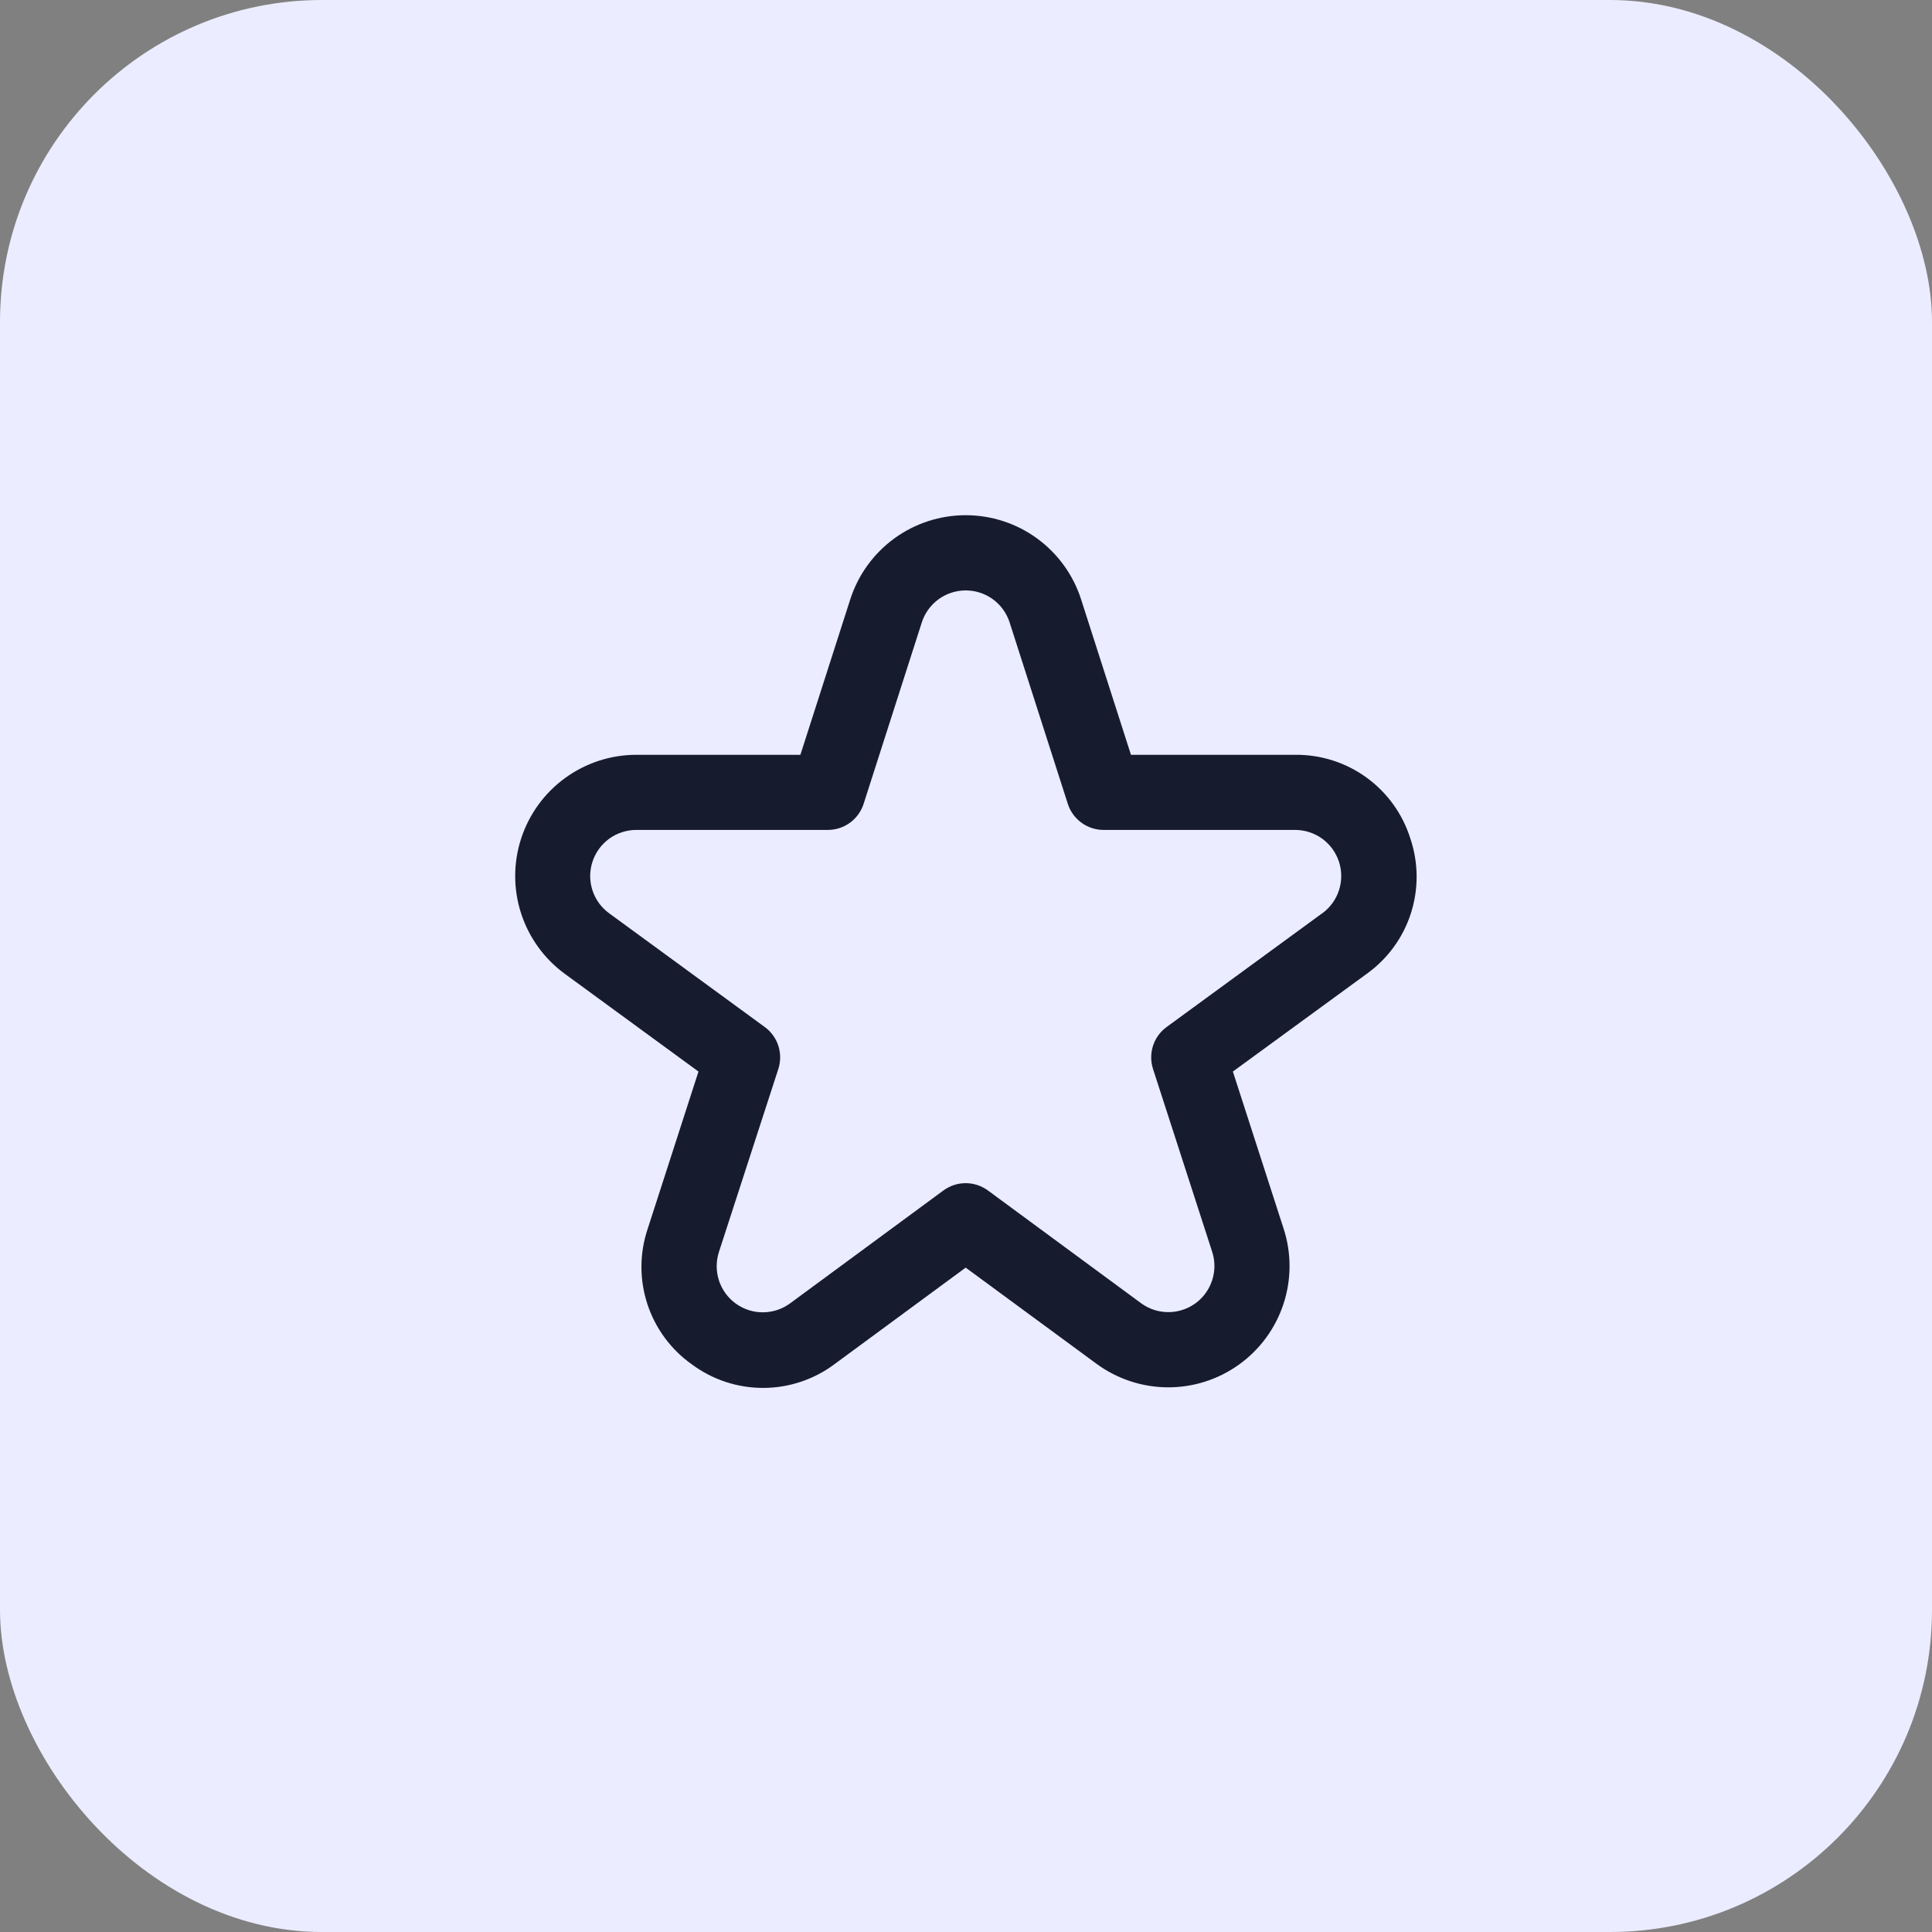
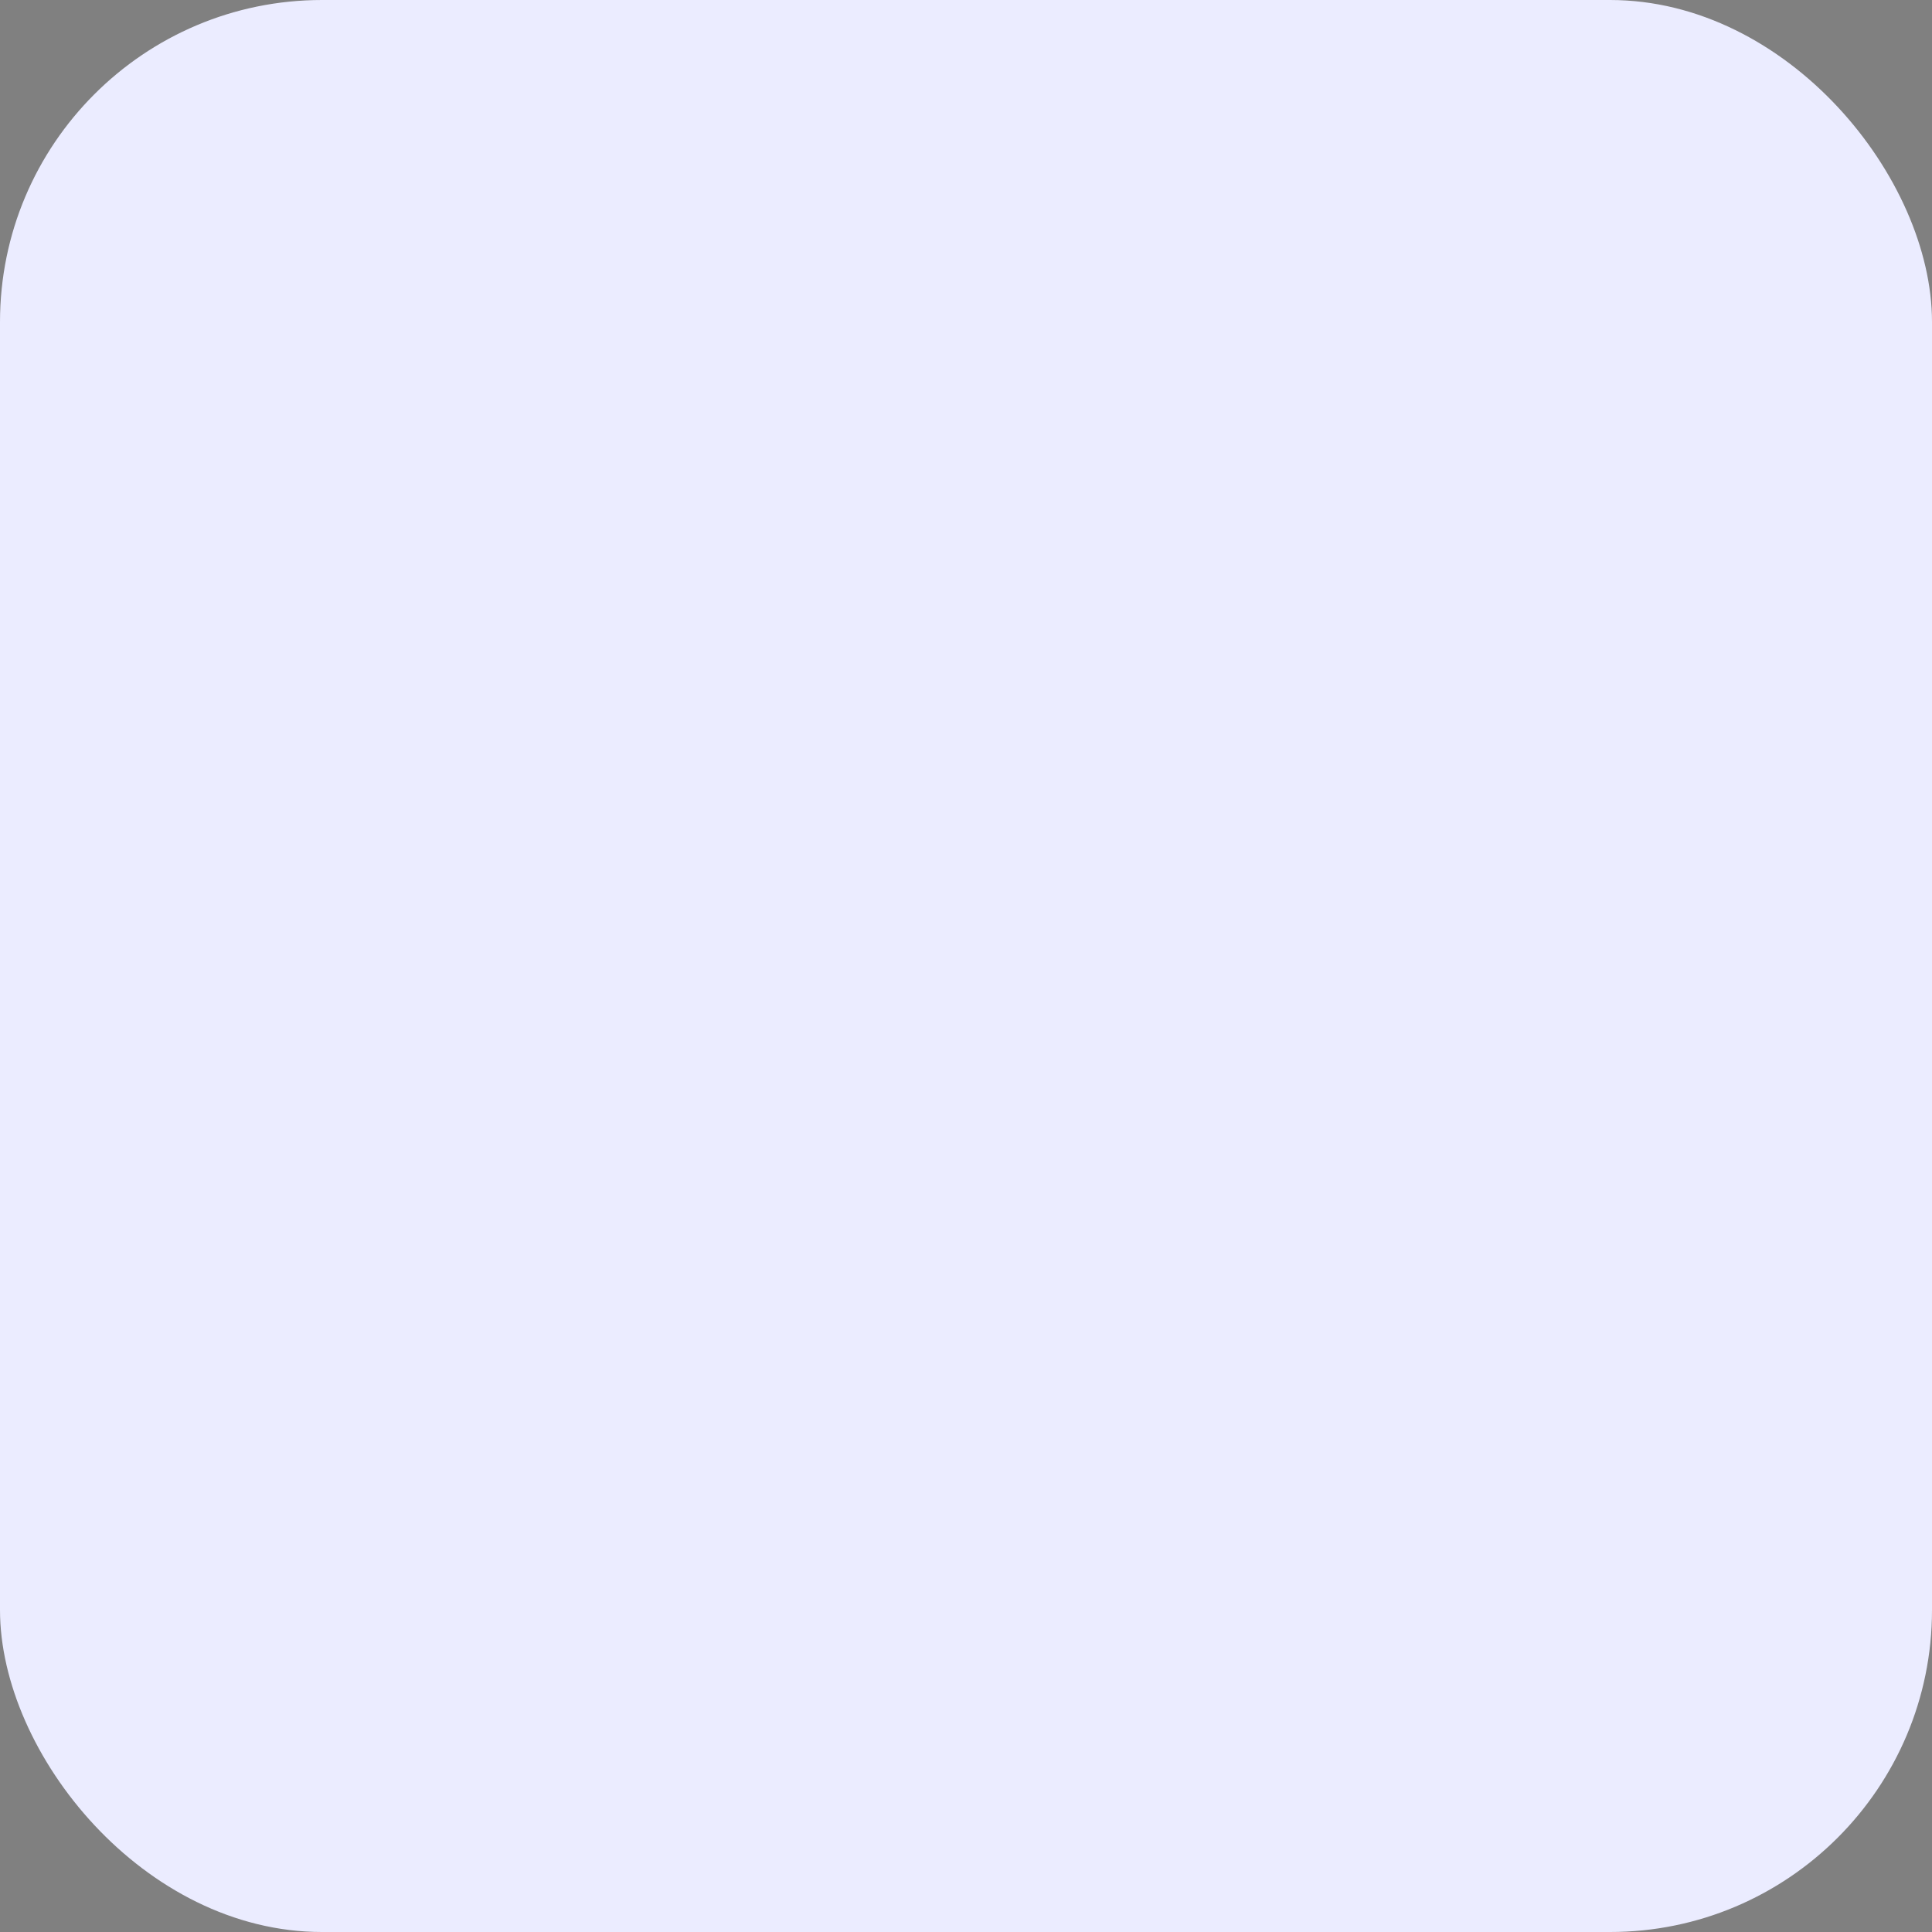
<svg xmlns="http://www.w3.org/2000/svg" width="60" height="60" viewBox="0 0 60 60" fill="none">
  <rect x="0" y="0" width="60" height="60" fill="#808080" stroke="none" />
  <rect width="60" height="60" rx="10" fill="#EBECFF" />
-   <path d="M43.799 26.038C43.56 25.278 43.083 24.616 42.439 24.148C41.794 23.68 41.017 23.433 40.221 23.441H35.123L33.575 18.616C33.332 17.856 32.853 17.194 32.209 16.723C31.565 16.253 30.788 16 29.99 16C29.192 16 28.415 16.253 27.771 16.723C27.127 17.194 26.648 17.856 26.405 18.616L24.857 23.441H19.759C18.966 23.442 18.193 23.694 17.551 24.161C16.909 24.627 16.431 25.285 16.185 26.04C15.939 26.794 15.938 27.607 16.182 28.363C16.426 29.118 16.902 29.777 17.543 30.245L21.692 33.278L20.114 38.163C19.859 38.921 19.856 39.74 20.105 40.5C20.354 41.26 20.842 41.919 21.495 42.378C22.138 42.853 22.917 43.107 23.716 43.103C24.515 43.099 25.291 42.837 25.929 42.356L29.99 39.367L34.052 42.353C34.694 42.825 35.468 43.081 36.265 43.085C37.061 43.089 37.838 42.84 38.484 42.374C39.13 41.909 39.612 41.25 39.86 40.494C40.109 39.737 40.111 38.921 39.866 38.163L38.288 33.278L42.442 30.245C43.09 29.782 43.572 29.124 43.816 28.366C44.06 27.608 44.054 26.792 43.799 26.038ZM41.065 28.361L36.23 31.895C36.032 32.039 35.884 32.243 35.808 32.477C35.733 32.711 35.732 32.963 35.808 33.197L37.646 38.878C37.739 39.166 37.738 39.477 37.643 39.764C37.549 40.052 37.366 40.303 37.12 40.48C36.874 40.656 36.579 40.751 36.276 40.749C35.973 40.748 35.679 40.65 35.435 40.471L30.681 36.971C30.48 36.824 30.238 36.744 29.99 36.744C29.741 36.744 29.5 36.824 29.299 36.971L24.545 40.471C24.301 40.653 24.006 40.752 23.702 40.755C23.398 40.758 23.101 40.664 22.854 40.486C22.607 40.309 22.423 40.057 22.328 39.768C22.234 39.479 22.234 39.167 22.328 38.878L24.172 33.197C24.247 32.963 24.247 32.711 24.172 32.477C24.096 32.243 23.948 32.039 23.75 31.895L18.915 28.361C18.671 28.183 18.49 27.932 18.398 27.645C18.305 27.357 18.306 27.048 18.4 26.762C18.493 26.475 18.675 26.225 18.919 26.047C19.164 25.87 19.458 25.775 19.759 25.774H25.709C25.956 25.774 26.197 25.696 26.397 25.55C26.596 25.405 26.745 25.2 26.82 24.965L28.628 19.328C28.721 19.04 28.903 18.789 29.148 18.61C29.393 18.432 29.688 18.336 29.991 18.336C30.294 18.336 30.589 18.432 30.834 18.61C31.079 18.789 31.261 19.04 31.354 19.328L33.162 24.965C33.238 25.2 33.386 25.405 33.586 25.55C33.785 25.696 34.026 25.774 34.273 25.774H40.223C40.525 25.775 40.819 25.87 41.063 26.047C41.307 26.225 41.489 26.475 41.583 26.762C41.676 27.048 41.677 27.357 41.584 27.645C41.492 27.932 41.311 28.183 41.068 28.361H41.065Z" fill="#161C2D" />
</svg>